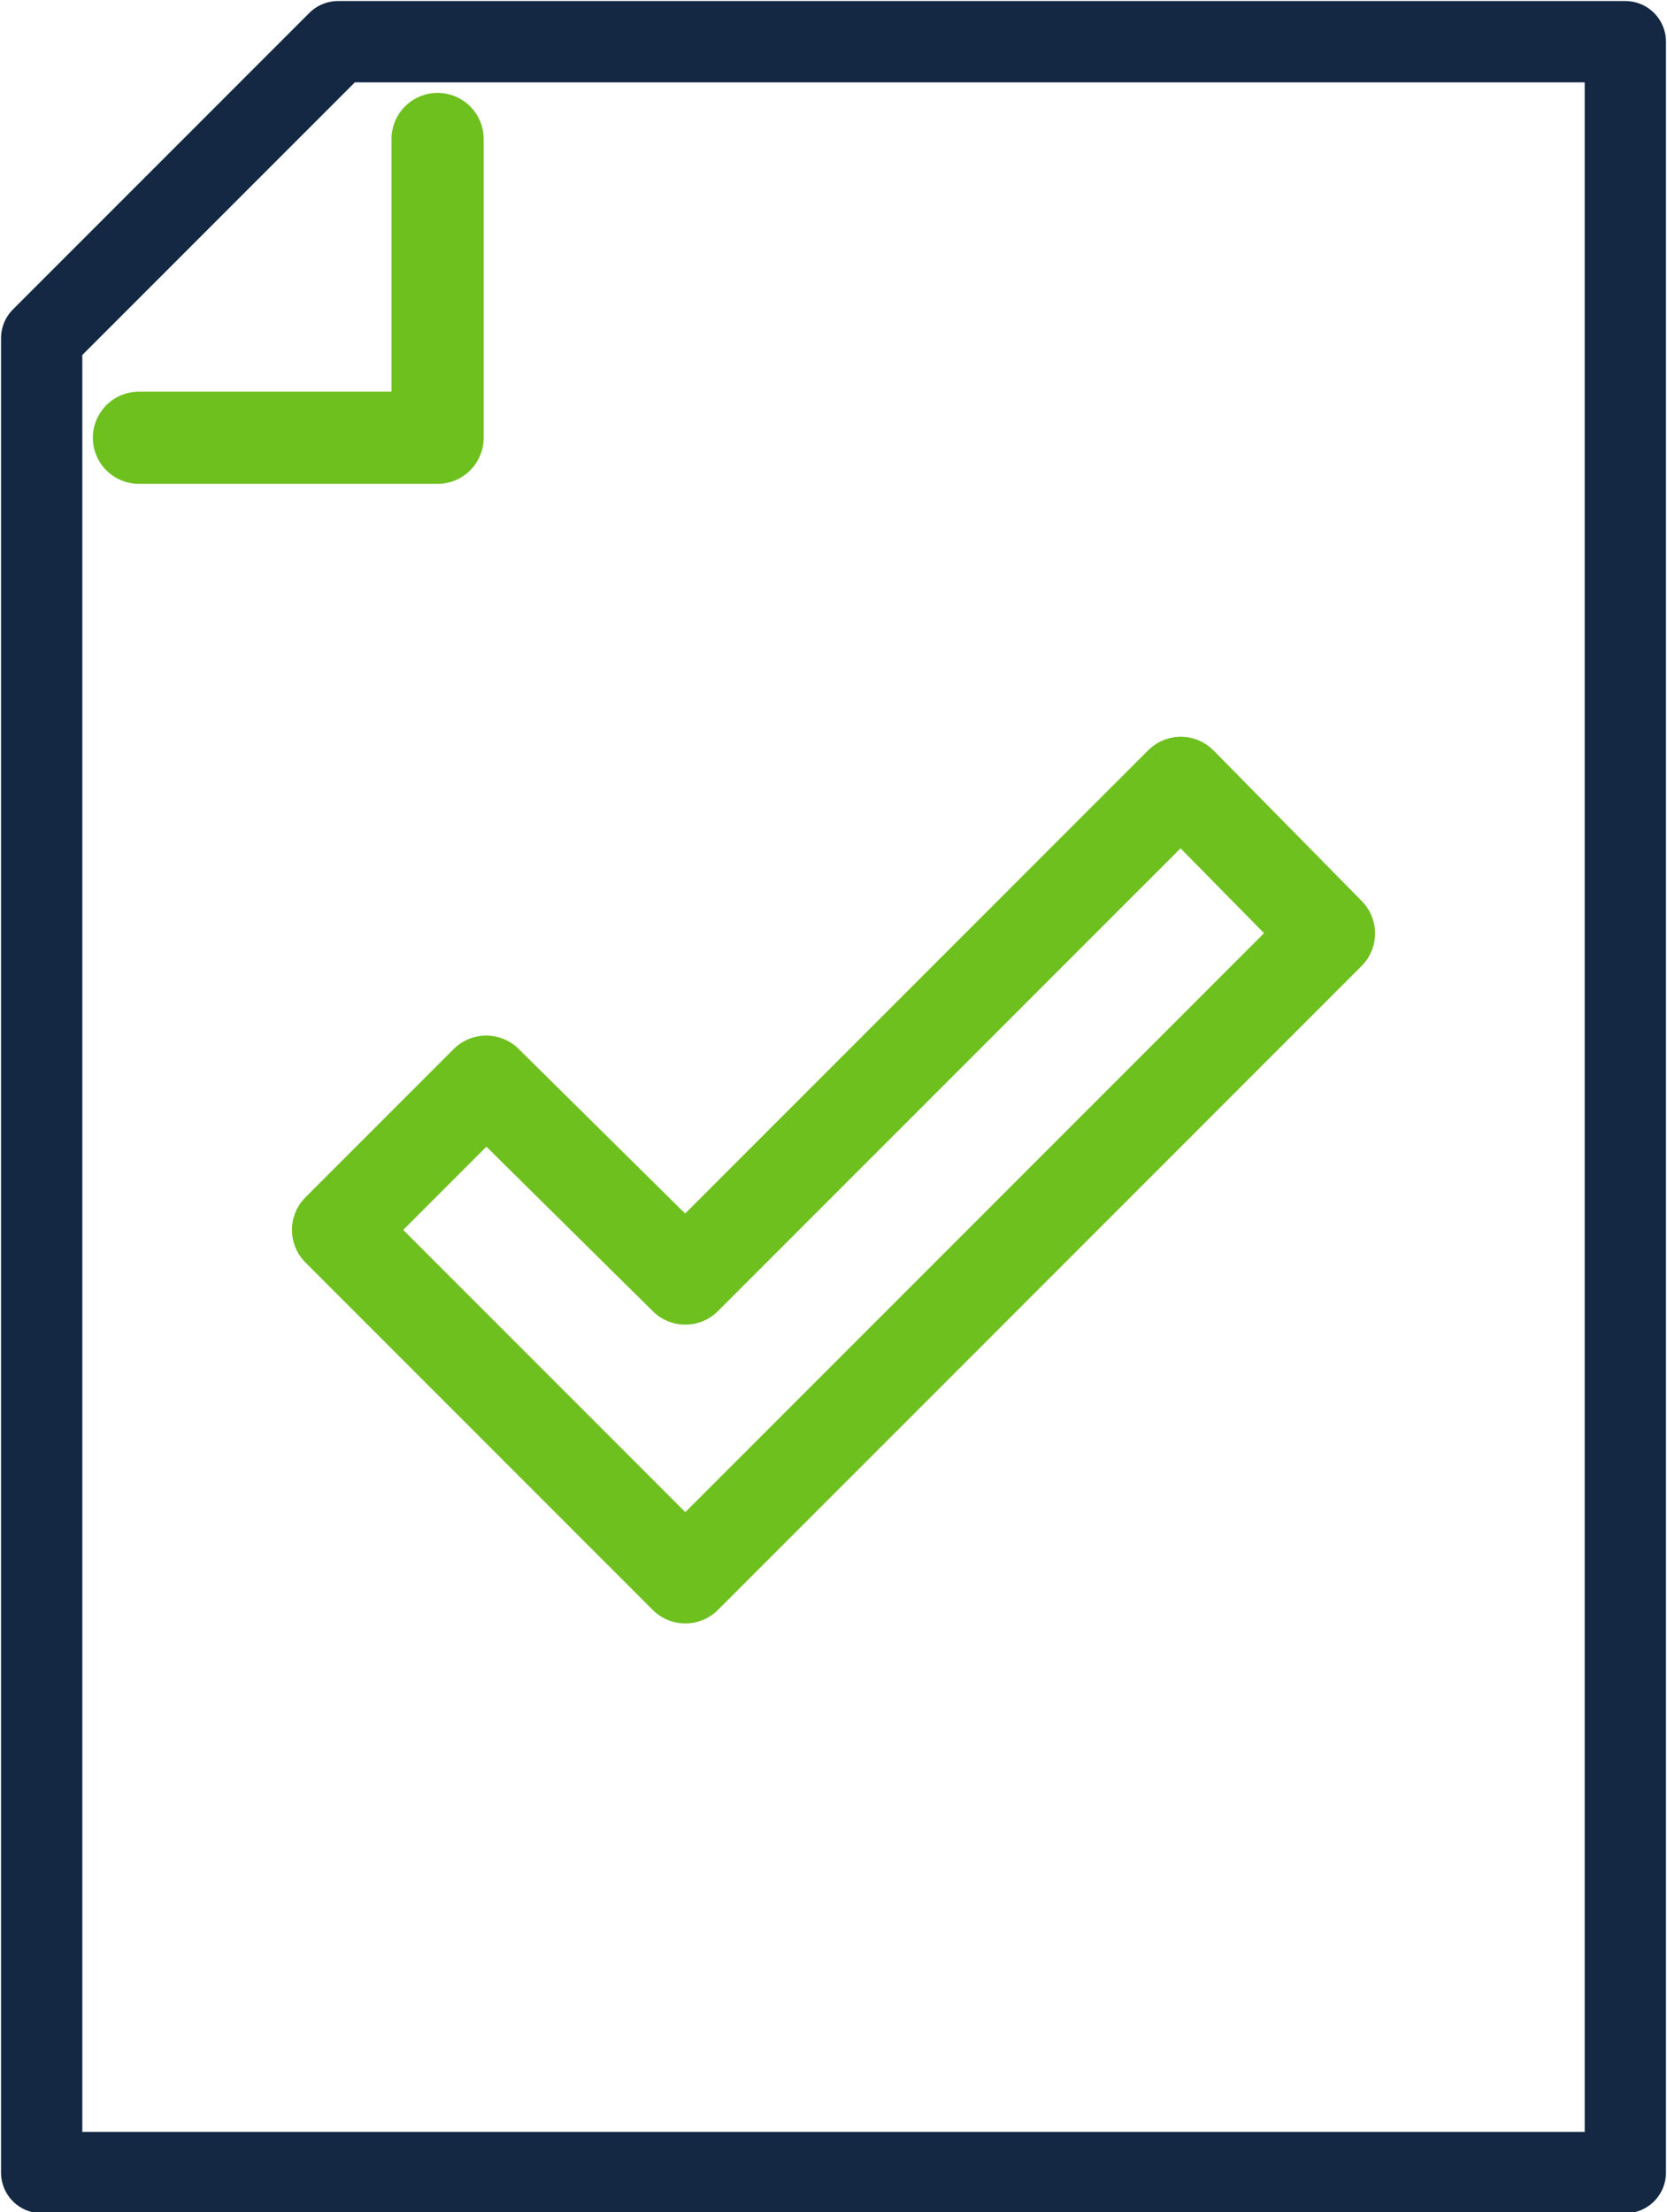
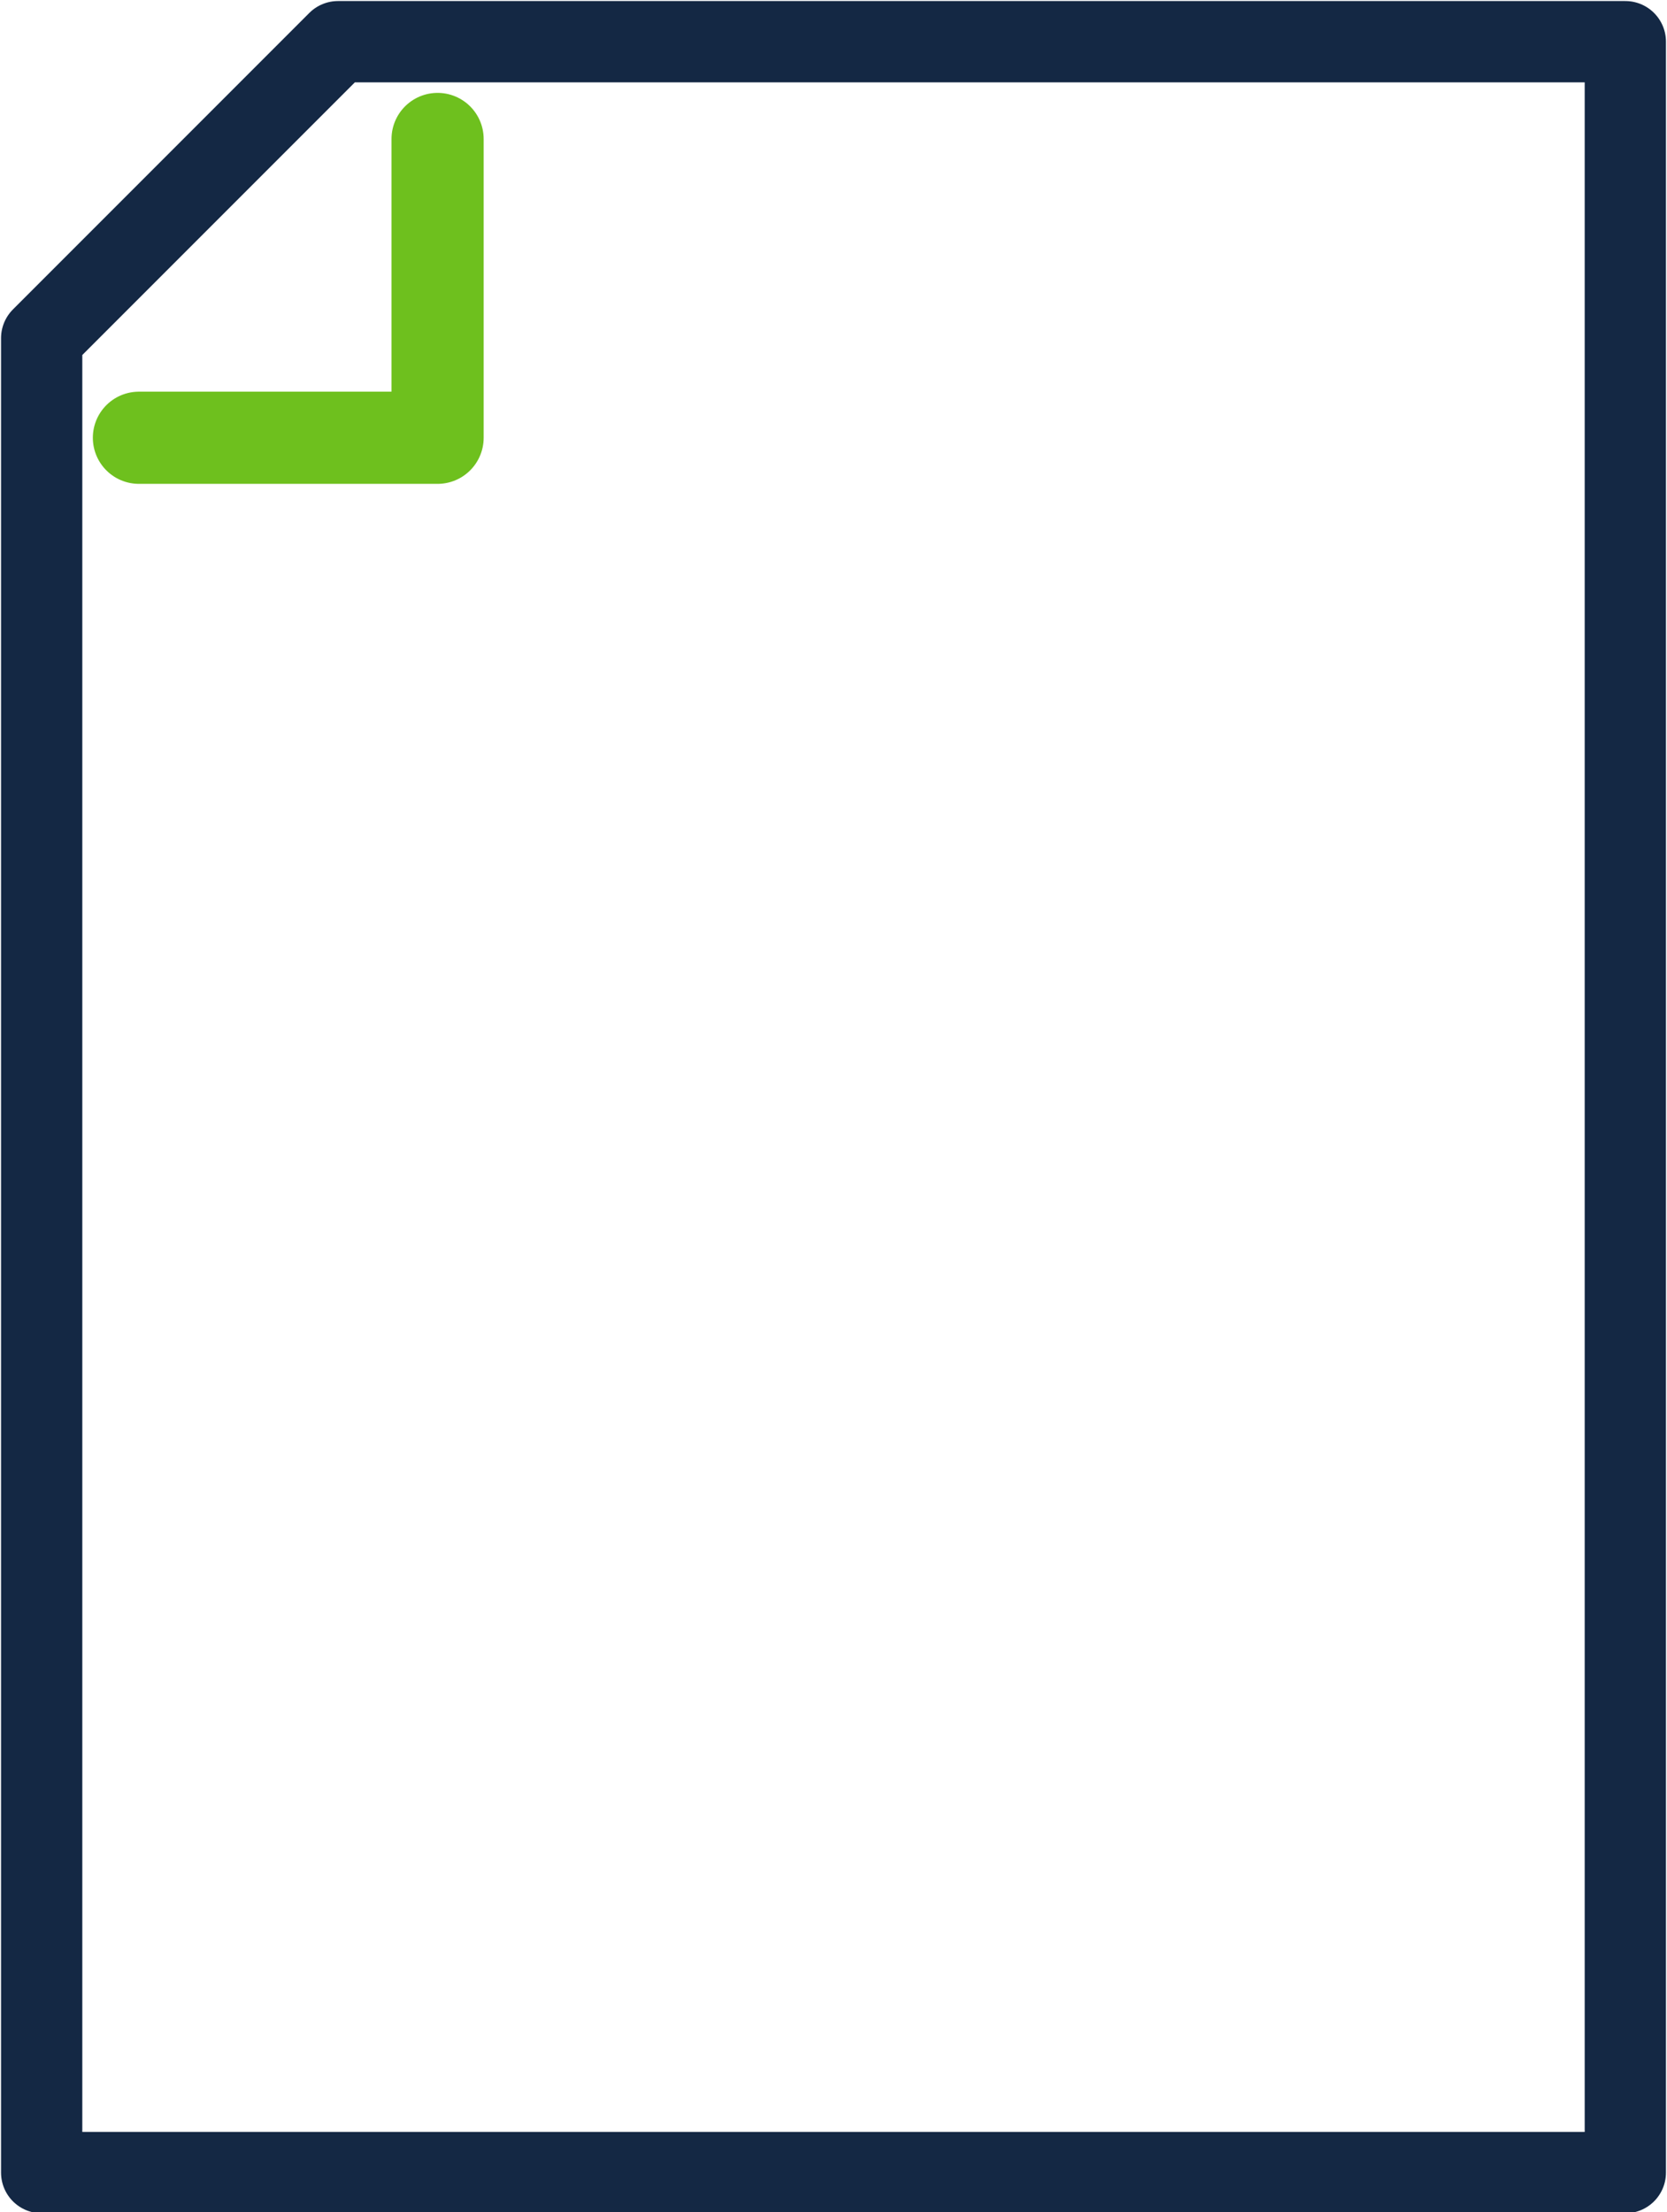
<svg xmlns="http://www.w3.org/2000/svg" version="1.1" id="Layer_1" x="0px" y="0px" viewBox="0 0 72 95.5" style="enable-background:new 0 0 72 95.5;" xml:space="preserve">
  <style type="text/css">
	.st0{fill:none;stroke:#142844;stroke-width:3.51;stroke-linecap:round;stroke-linejoin:round;}
	.st1{fill:none;stroke:#6EC01E;stroke-width:3.98;stroke-linecap:round;stroke-linejoin:round;}
</style>
  <polygon class="st0" points="70.2,1.8 14.6,1.8 1.8,14.6 1.8,93.8 70.2,93.8 " />
  <polyline class="st1" points="6,18.9 18.9,18.9 18.9,6 " />
-   <polygon class="st1" points="51,33.8 29.6,55.2 21,46.7 14.6,53.1 29.6,68.1 57.4,40.3 " />
</svg>